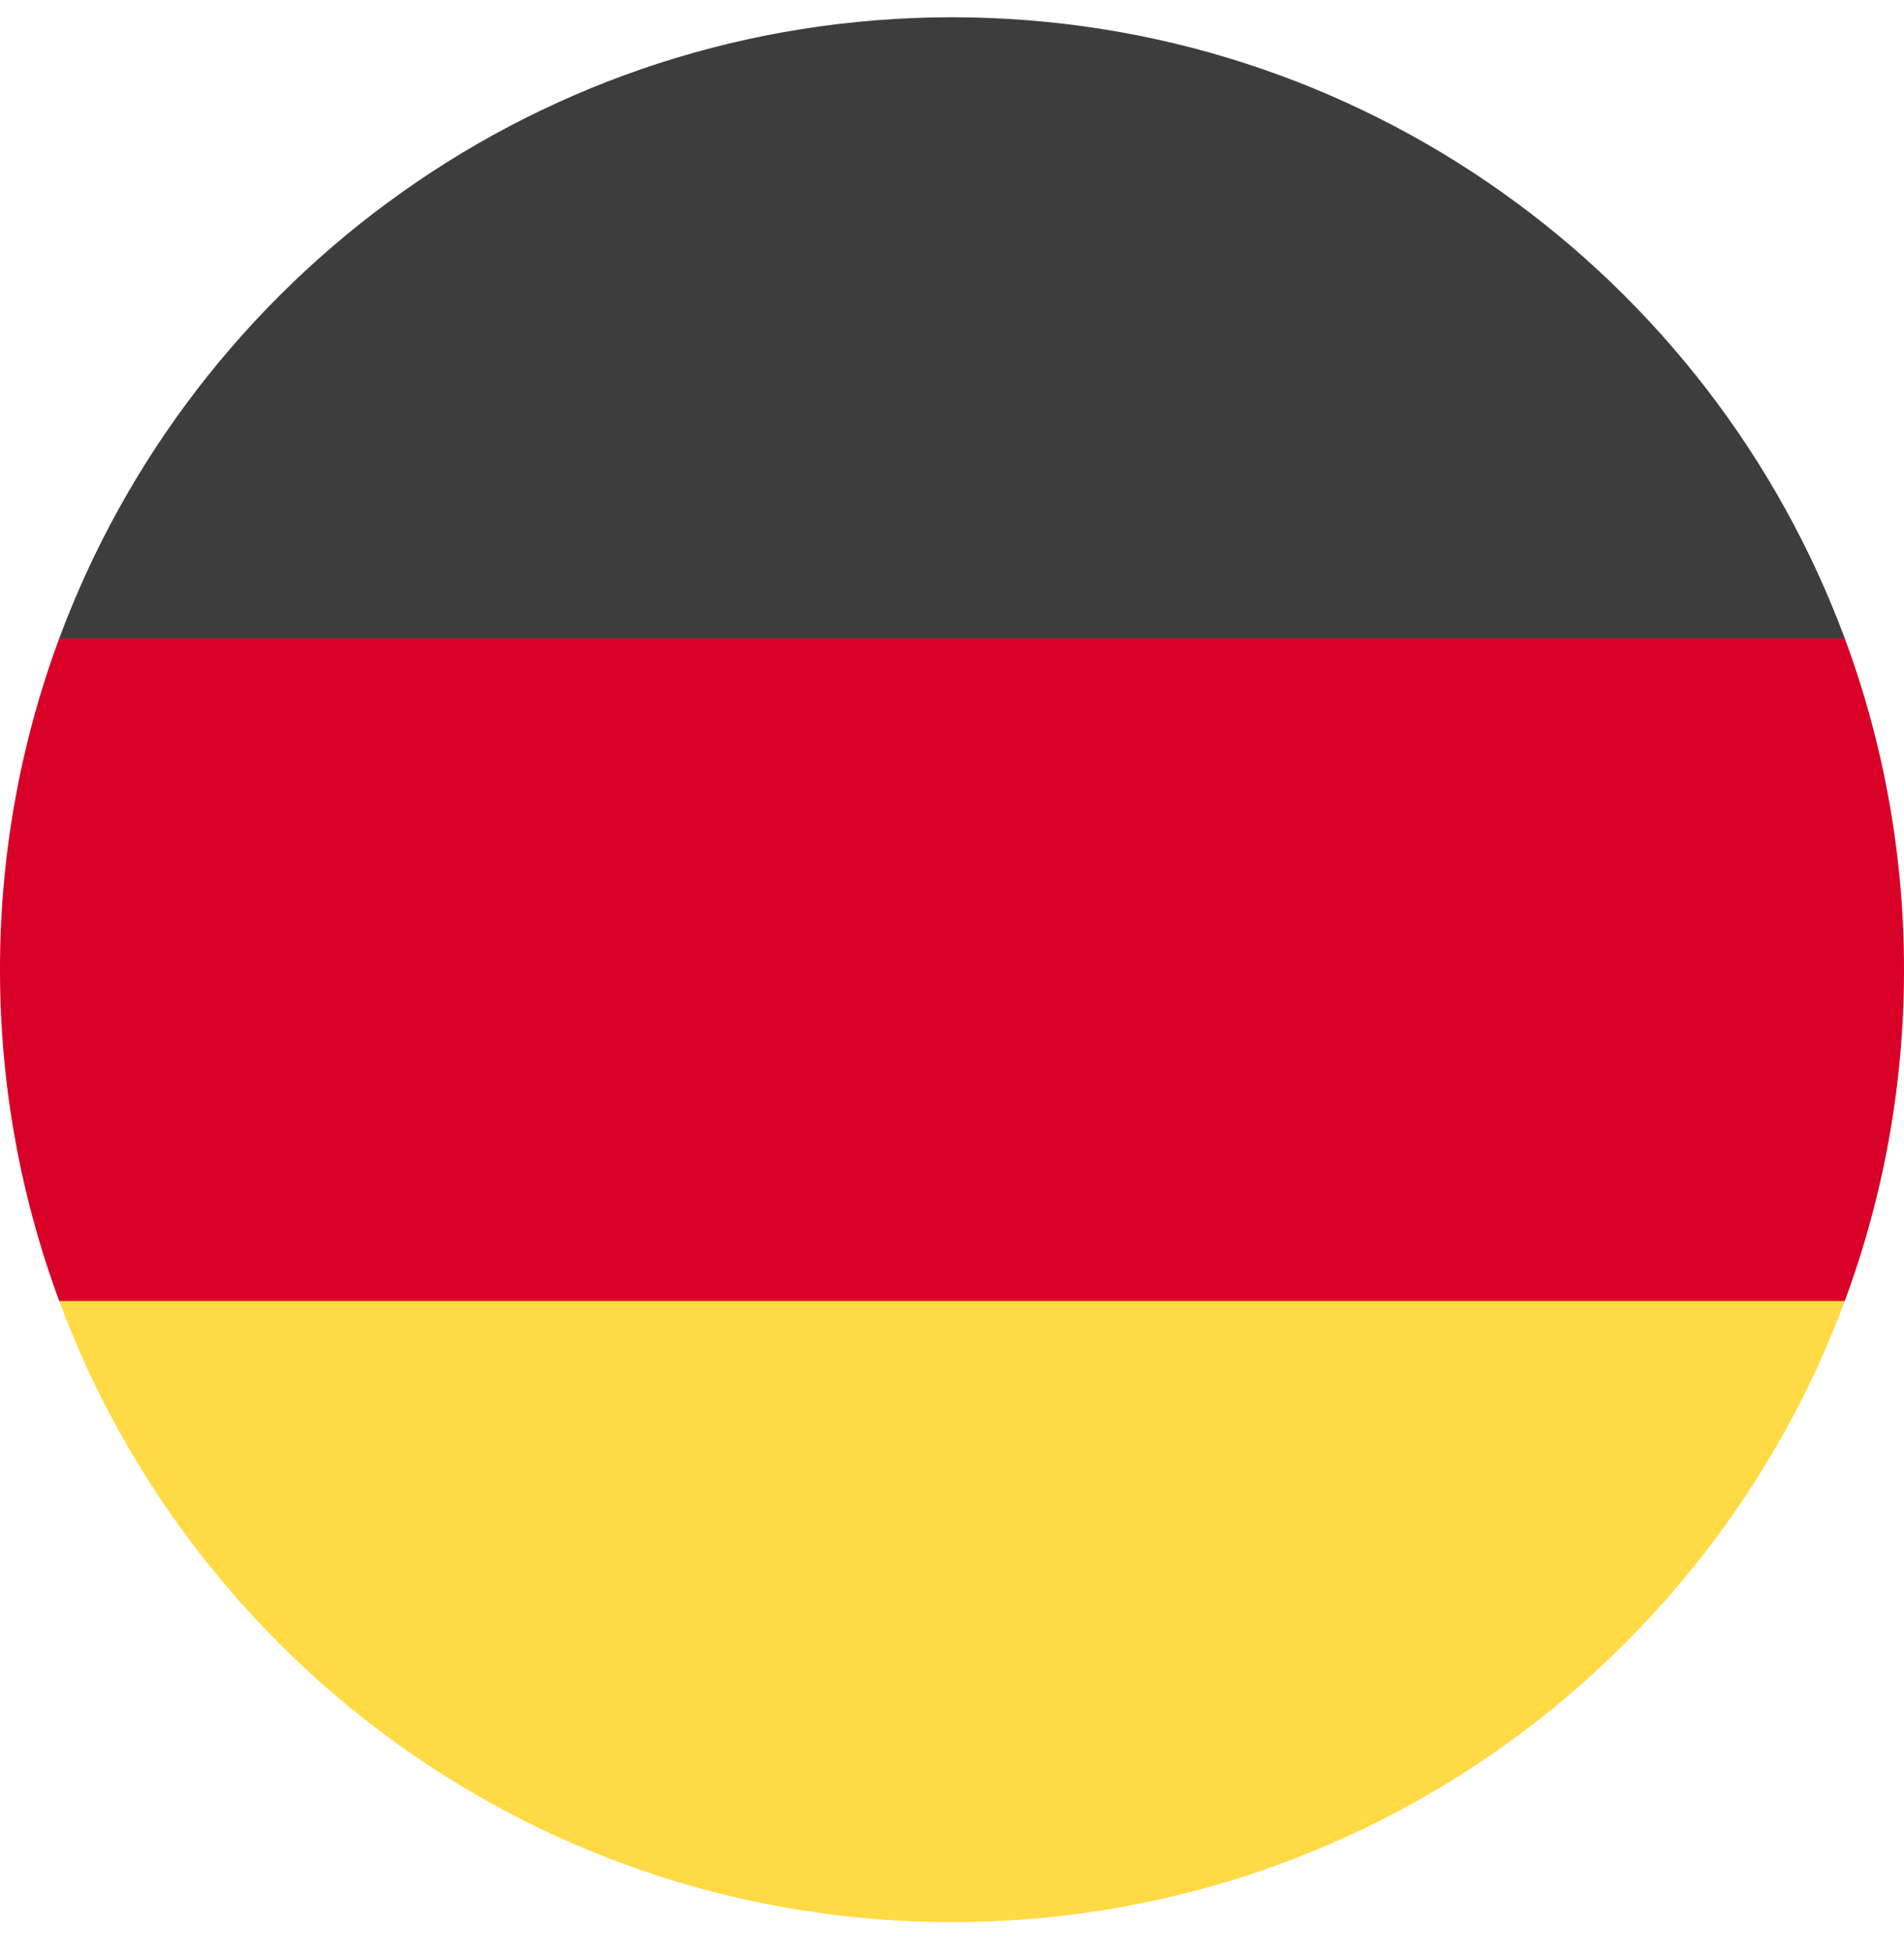
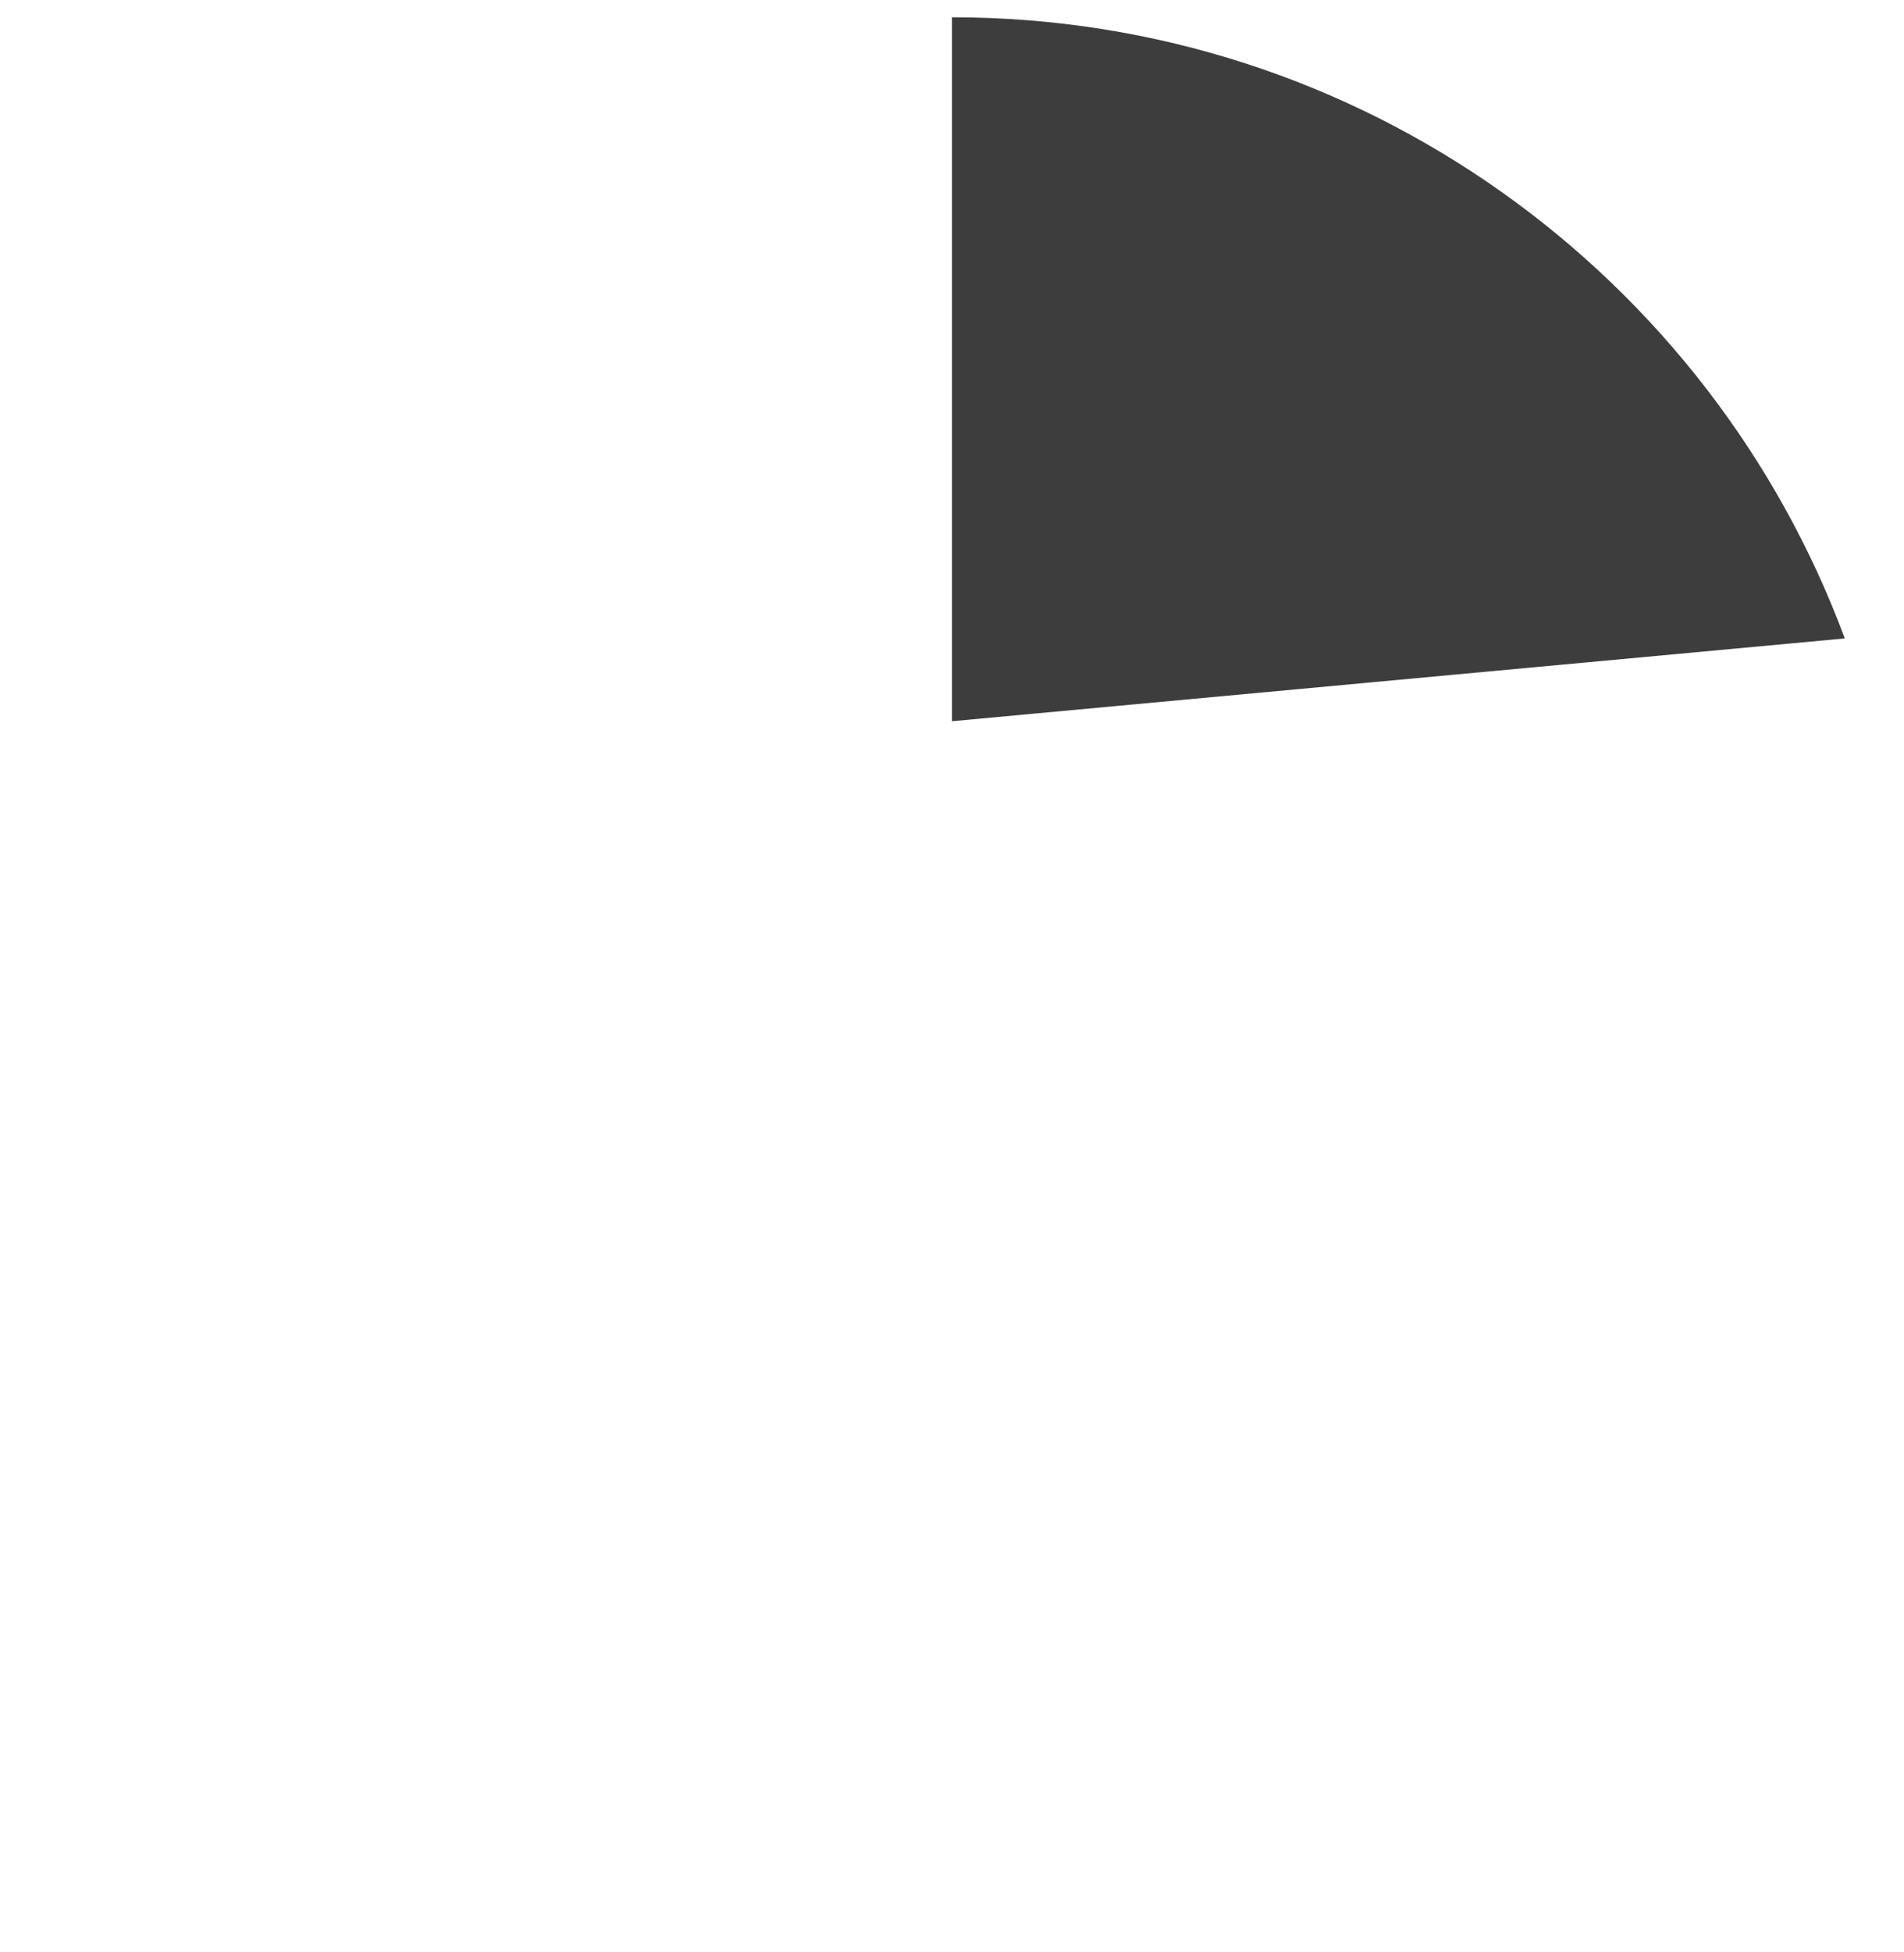
<svg xmlns="http://www.w3.org/2000/svg" width="40" height="41" viewBox="0 0 40 41" fill="none">
  <g clip-path="url(#clip0_1281_995)">
-     <path d="M1.244 27.32C4.07 34.937 11.4 40.364 20 40.364C28.6 40.364 35.93 34.937 38.756 27.32L20 25.582L1.244 27.32Z" fill="#FFDA44" />
-     <path d="M20 0.363C11.4 0.363 4.07 5.791 1.244 13.408L20 15.146L38.756 13.407C35.93 5.791 28.6 0.363 20 0.363Z" fill="#3D3D3D" />
-     <path d="M1.244 13.407C0.419 15.633 -0.002 17.989 9.9116e-06 20.363C-0.002 22.737 0.419 25.093 1.244 27.32H38.756C39.581 25.093 40.002 22.737 40 20.363C40.002 17.988 39.581 15.633 38.756 13.406L1.244 13.407Z" fill="#D80027" />
+     <path d="M20 0.363L20 15.146L38.756 13.407C35.93 5.791 28.6 0.363 20 0.363Z" fill="#3D3D3D" />
  </g>
  <defs>
    <clipPath id="clip0_1281_995">
      <rect width="40" height="40" fill="white" transform="translate(0 0.363)" />
    </clipPath>
  </defs>
</svg>